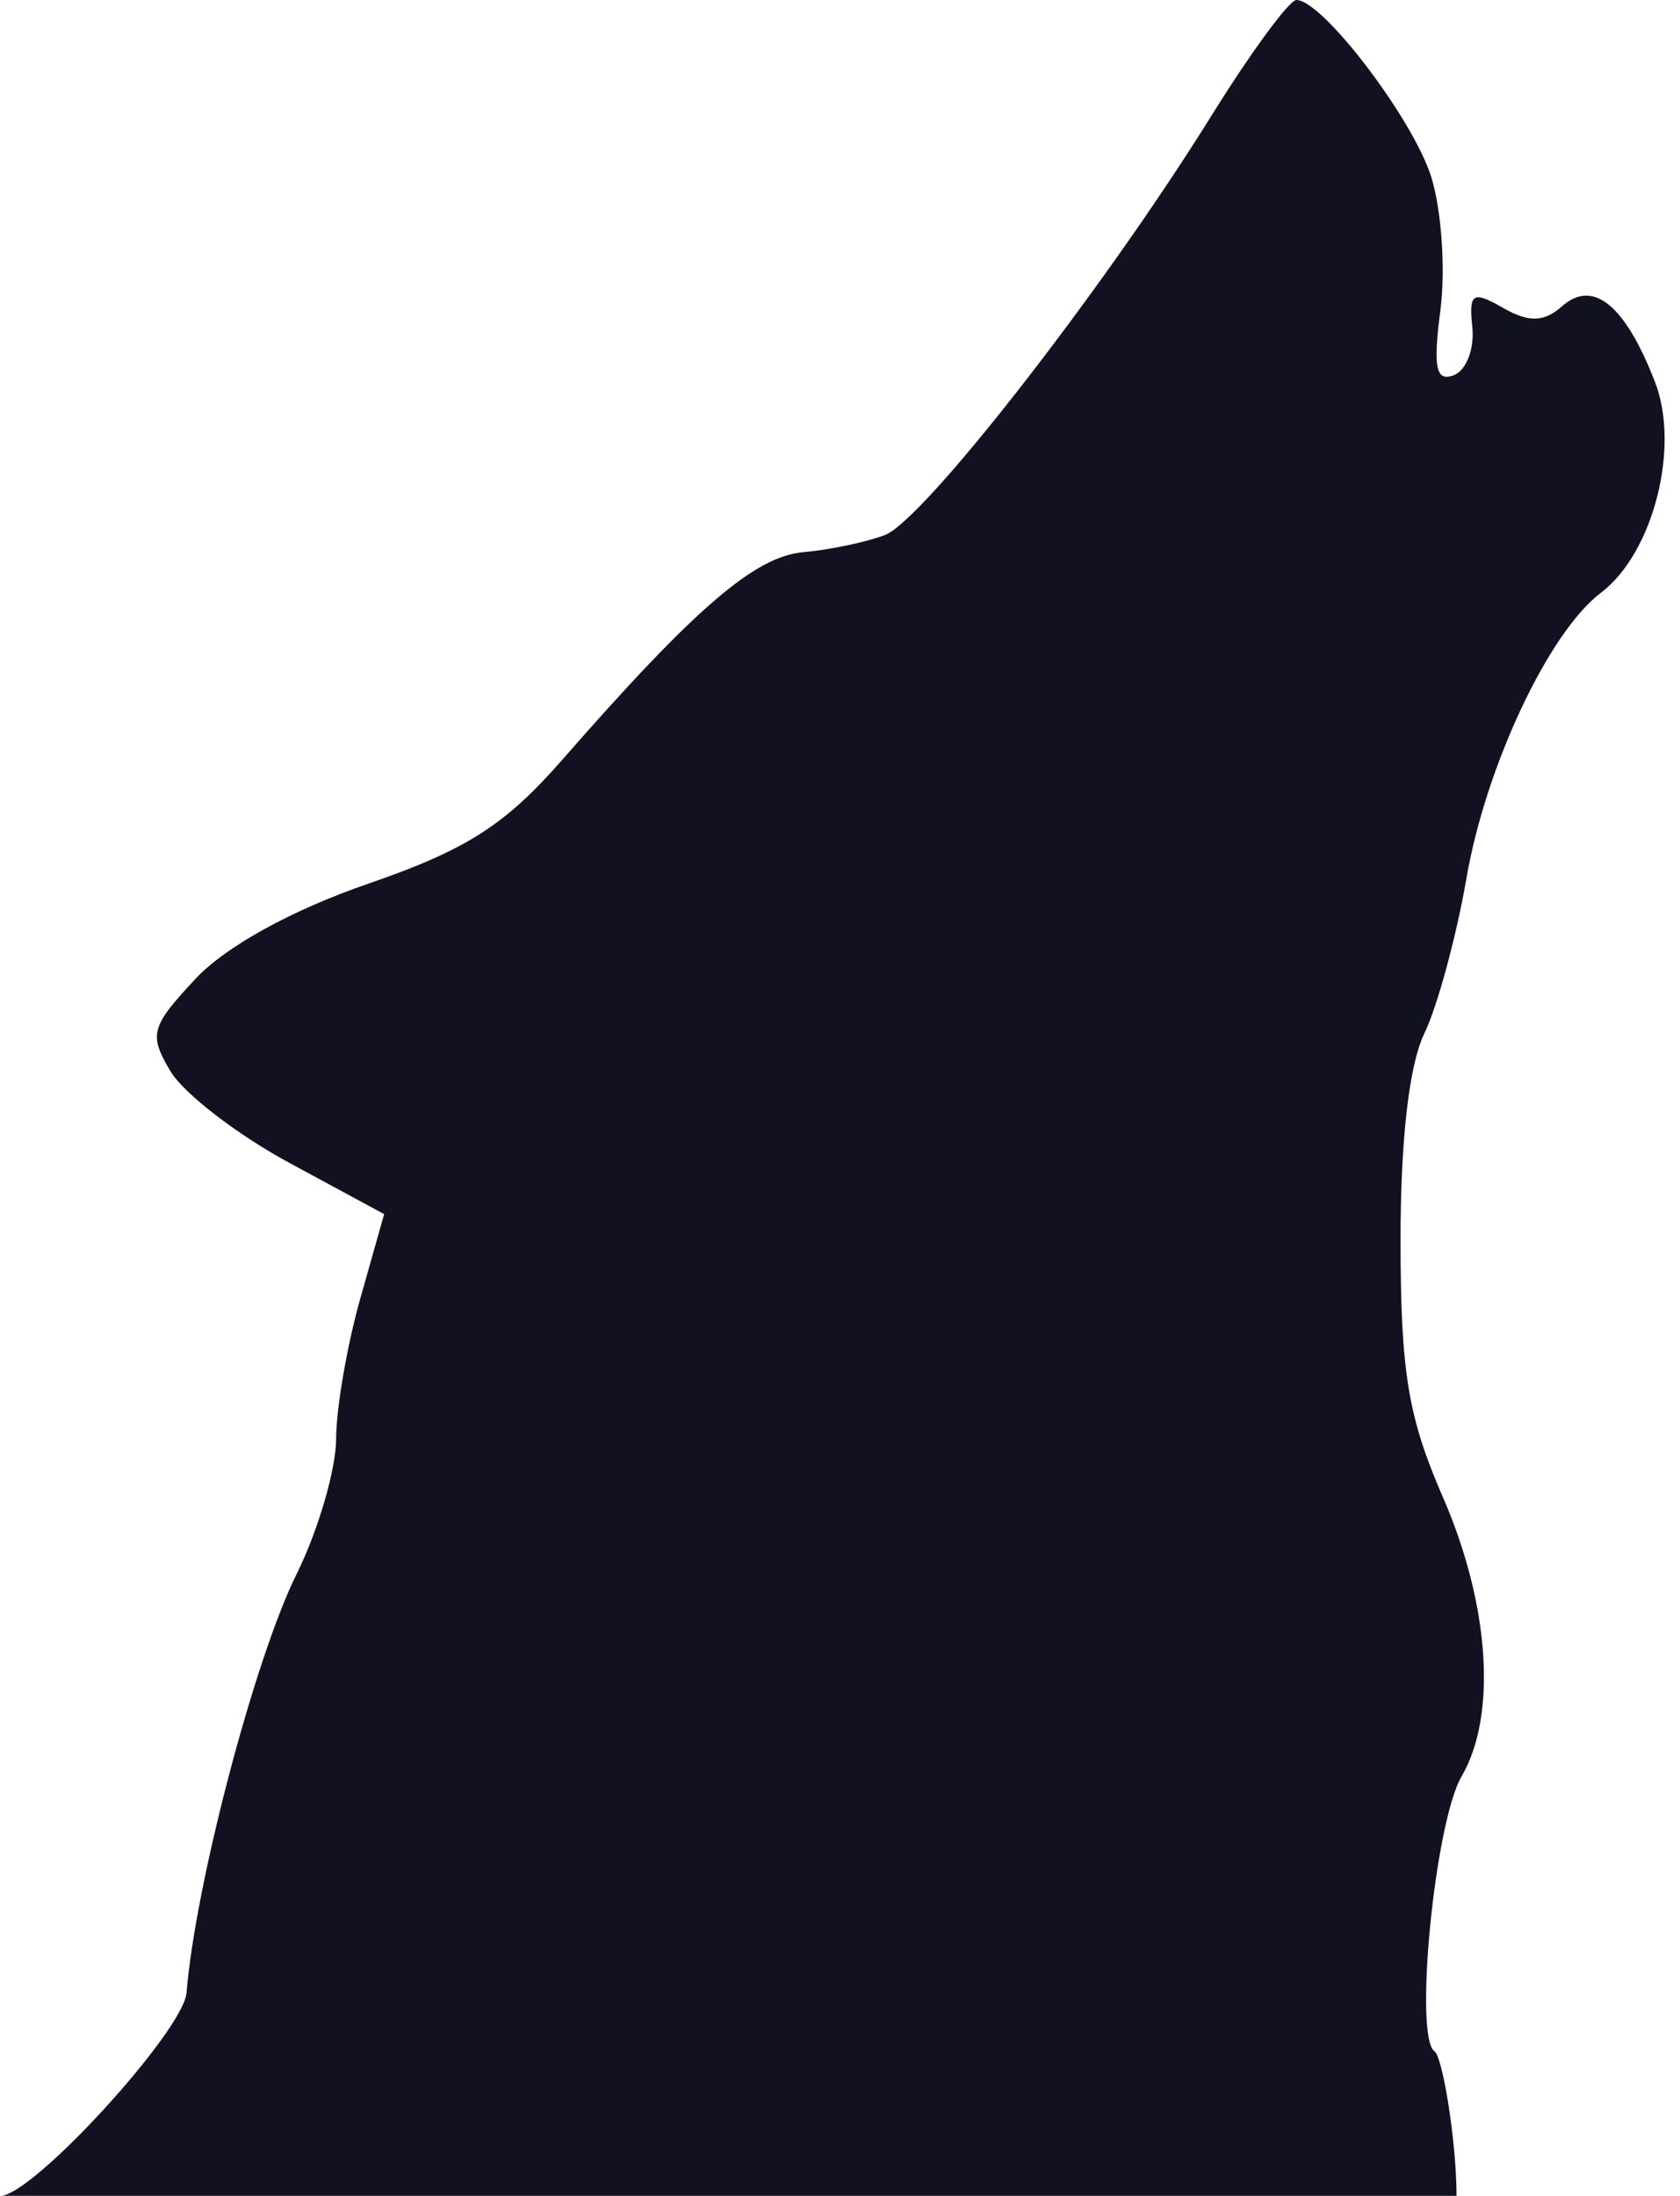
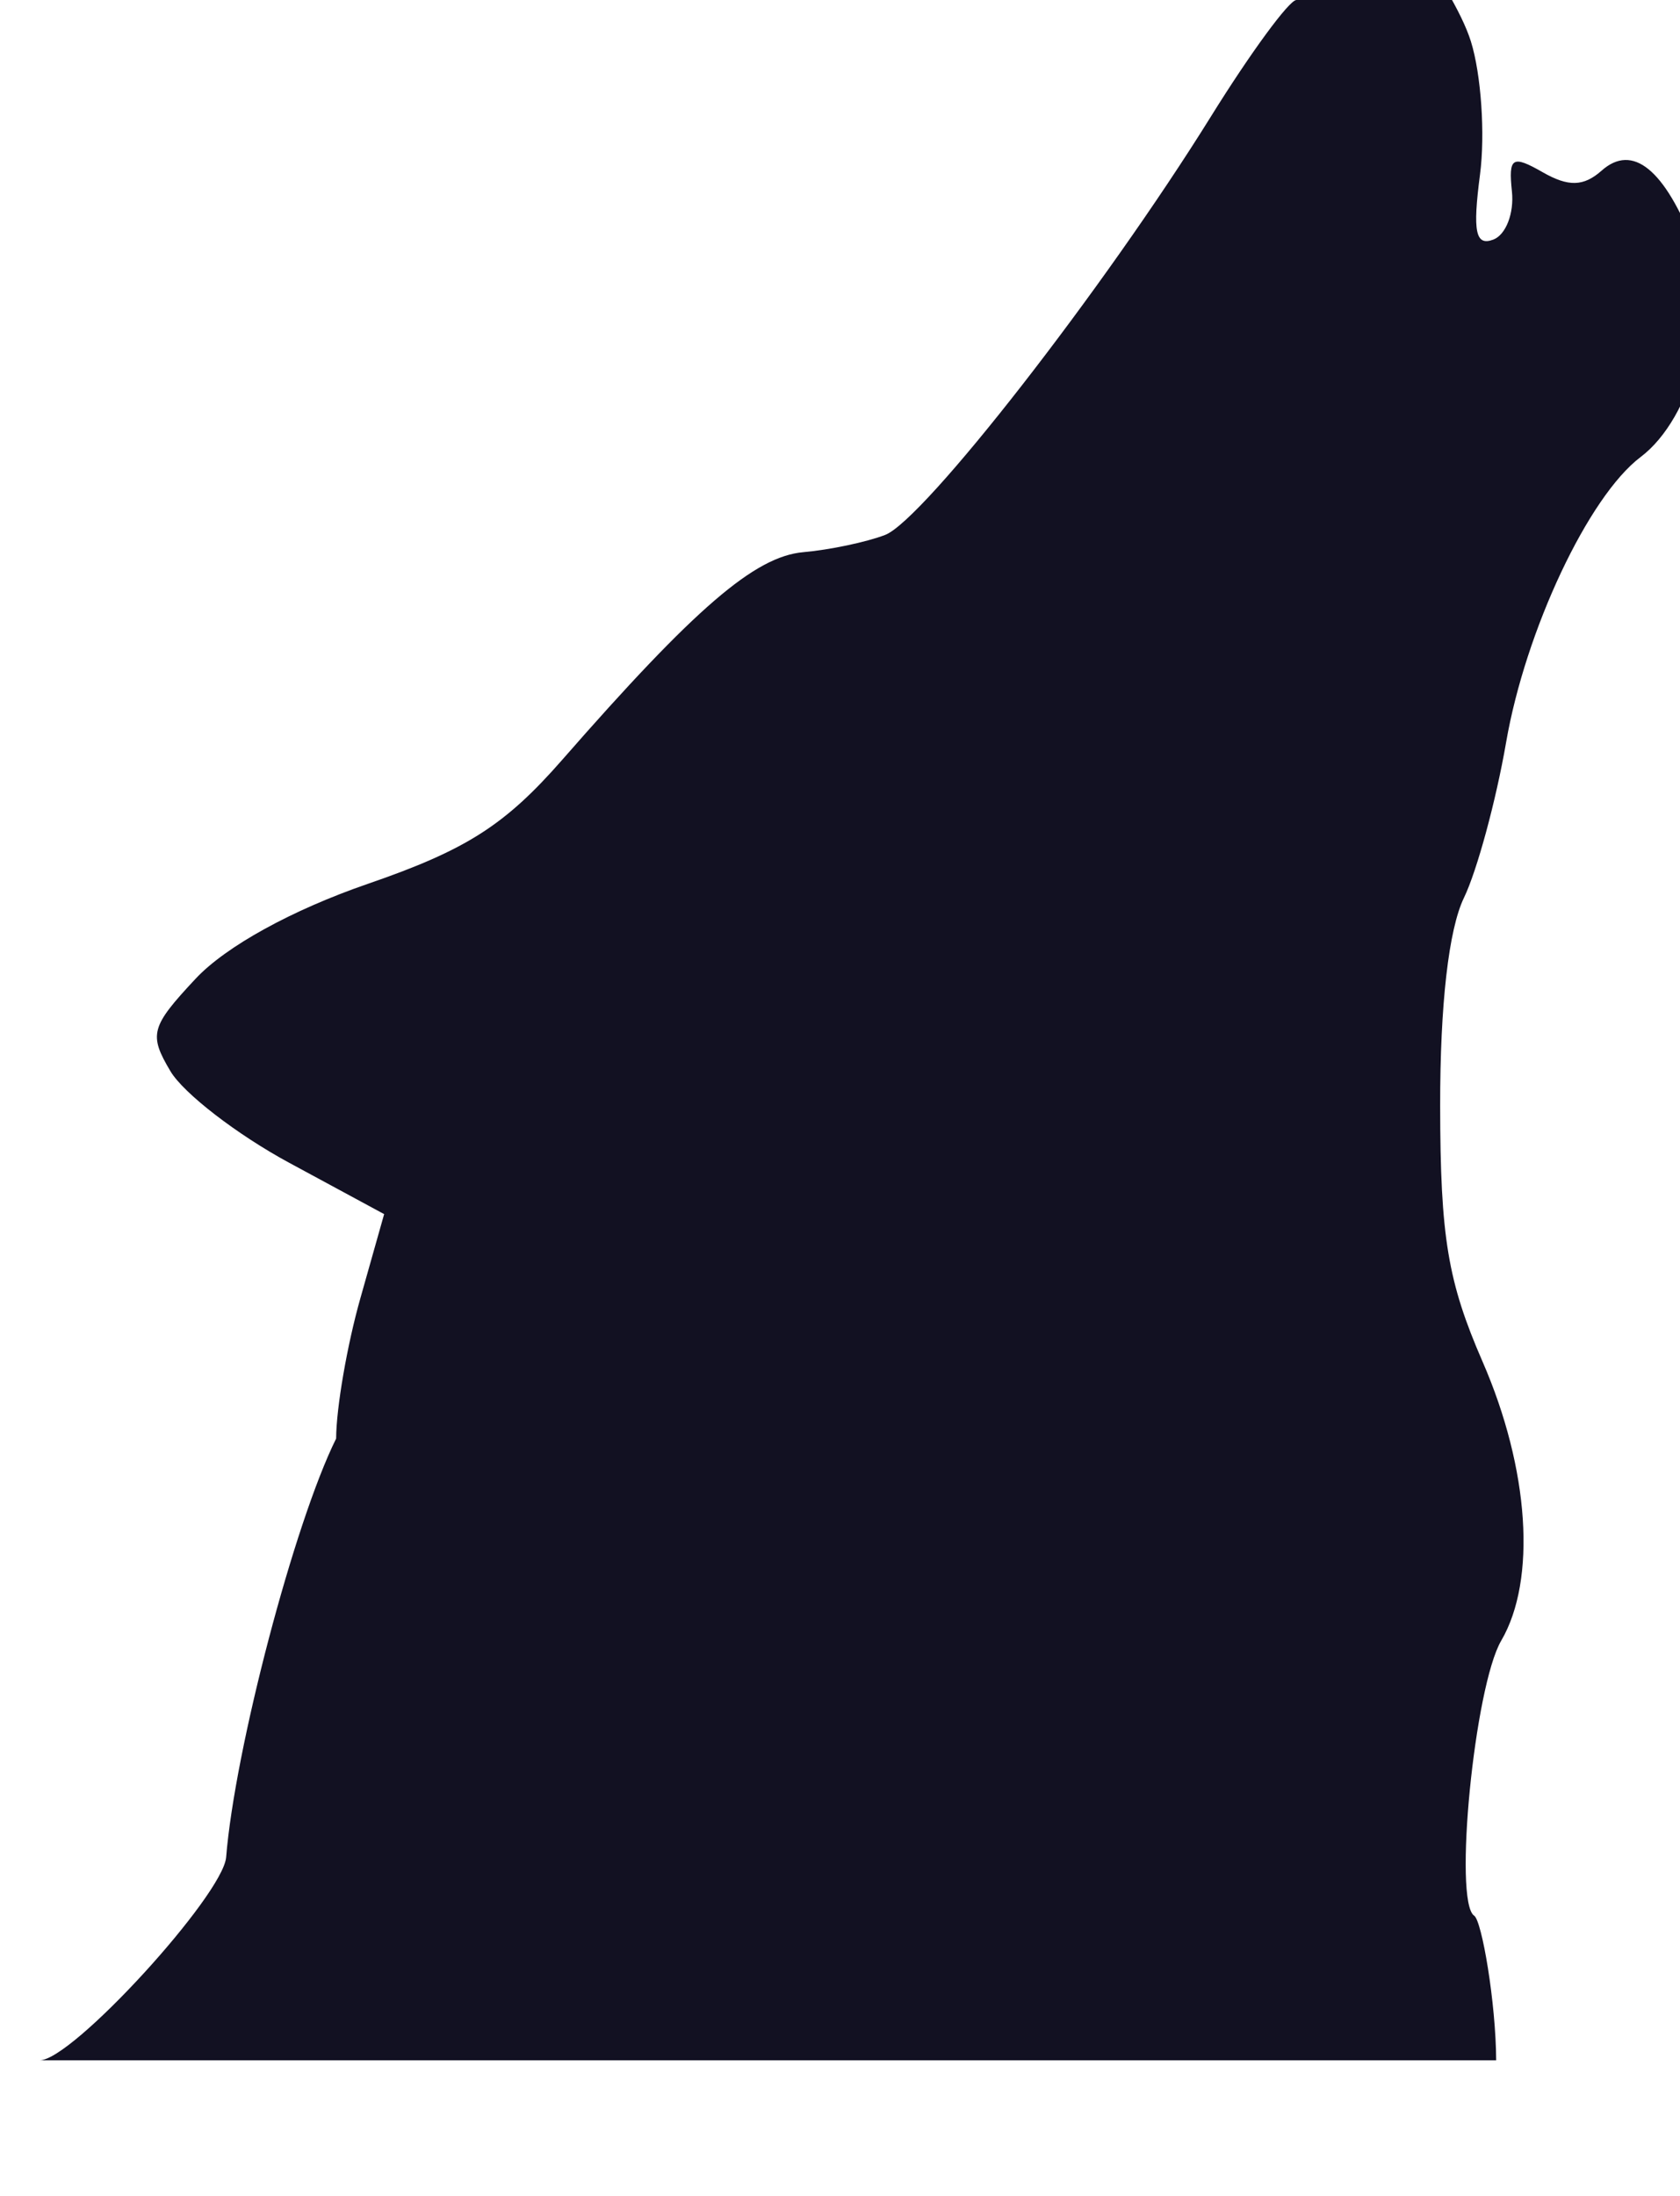
<svg xmlns="http://www.w3.org/2000/svg" fill="#121122" height="294.4" preserveAspectRatio="xMidYMid meet" version="1" viewBox="0.0 -0.0 225.3 294.4" width="225.3" zoomAndPan="magnify">
  <g id="change1_1">
-     <path d="m434.08 345.13c-0.965 0-6.135 7.044-11.469 15.625-14.359 23.102-38.507 54.101-43.688 56.094-2.493 0.959-7.429 2.002-10.969 2.312-6.509 0.572-14.525 7.475-32.312 27.812-7.685 8.786-12.875 12.104-26.094 16.656-10.16 3.499-19.04 8.384-23.094 12.719-6.028 6.446-6.307 7.475-3.375 12.406 1.762 2.962 8.938 8.499 15.938 12.281l12.719 6.875-3.188 11.281c-1.763 6.212-3.236 14.68-3.25 18.812s-2.403 12.325-5.312 18.188c-5.611 11.304-13.588 41.665-14.75 56.125-0.407 5.064-20.6 27.233-25.011 27.233h195.33c-0.035-7.719-1.92-18.71-2.948-19.389-2.809-1.856 0.029-30.726 3.625-36.875 4.765-8.146 3.775-22.993-2.5-37.406-4.659-10.701-5.669-16.678-5.688-34.281-0.014-13.628 1.15-23.693 3.188-27.906 1.753-3.625 4.301-13.005 5.656-20.844 2.598-15.027 11.048-32.977 18.031-38.25 6.998-5.284 10.65-19.474 7.25-28.25-4.006-10.342-8.314-13.843-12.469-10.156-2.411 2.14-4.451 2.196-7.906 0.219-4.083-2.336-4.609-2.013-4.125 2.594 0.304 2.894-0.811 5.8-2.5 6.438-2.386 0.901-2.784-1.053-1.781-8.719 0.71-5.427 0.15-13.451-1.219-17.844-2.424-7.779-14.579-23.75-18.094-23.75z" fill="inherit" transform="translate(-260.22 -345.13)" />
+     <path d="m434.08 345.13c-0.965 0-6.135 7.044-11.469 15.625-14.359 23.102-38.507 54.101-43.688 56.094-2.493 0.959-7.429 2.002-10.969 2.312-6.509 0.572-14.525 7.475-32.312 27.812-7.685 8.786-12.875 12.104-26.094 16.656-10.16 3.499-19.04 8.384-23.094 12.719-6.028 6.446-6.307 7.475-3.375 12.406 1.762 2.962 8.938 8.499 15.938 12.281l12.719 6.875-3.188 11.281c-1.763 6.212-3.236 14.68-3.25 18.812c-5.611 11.304-13.588 41.665-14.75 56.125-0.407 5.064-20.6 27.233-25.011 27.233h195.33c-0.035-7.719-1.92-18.71-2.948-19.389-2.809-1.856 0.029-30.726 3.625-36.875 4.765-8.146 3.775-22.993-2.5-37.406-4.659-10.701-5.669-16.678-5.688-34.281-0.014-13.628 1.15-23.693 3.188-27.906 1.753-3.625 4.301-13.005 5.656-20.844 2.598-15.027 11.048-32.977 18.031-38.25 6.998-5.284 10.65-19.474 7.25-28.25-4.006-10.342-8.314-13.843-12.469-10.156-2.411 2.14-4.451 2.196-7.906 0.219-4.083-2.336-4.609-2.013-4.125 2.594 0.304 2.894-0.811 5.8-2.5 6.438-2.386 0.901-2.784-1.053-1.781-8.719 0.71-5.427 0.15-13.451-1.219-17.844-2.424-7.779-14.579-23.75-18.094-23.75z" fill="inherit" transform="translate(-260.22 -345.13)" />
  </g>
</svg>